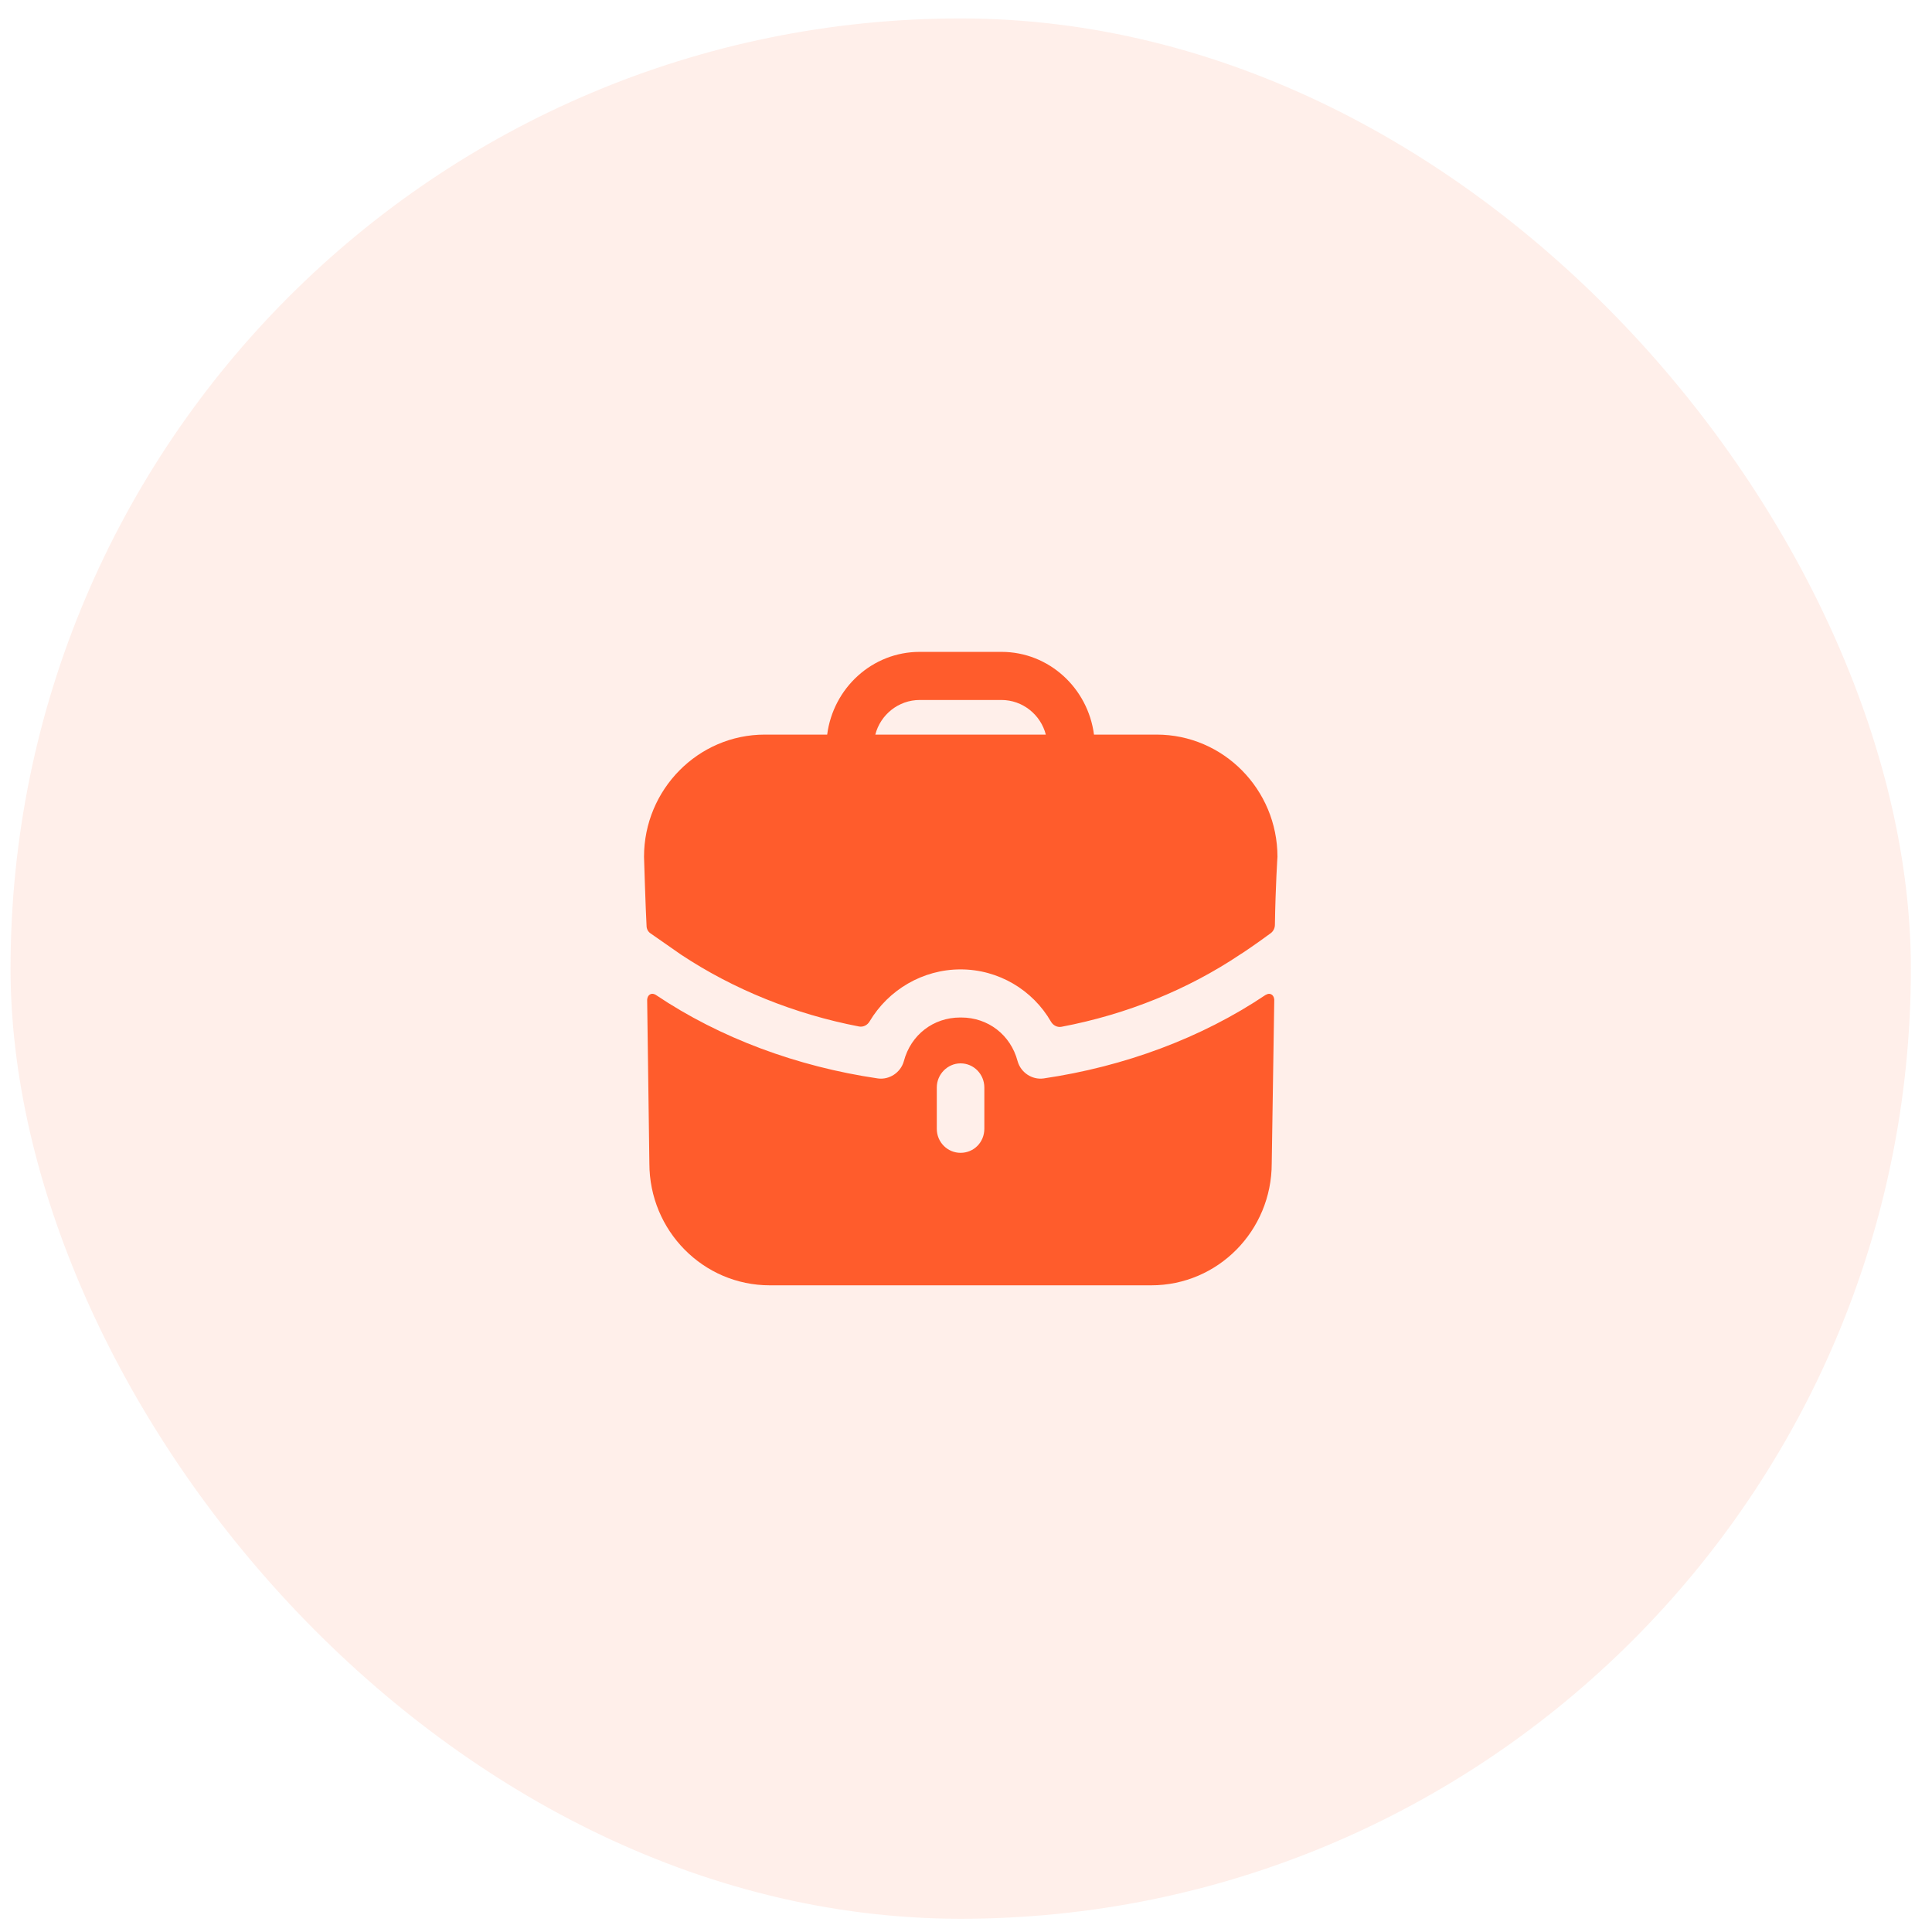
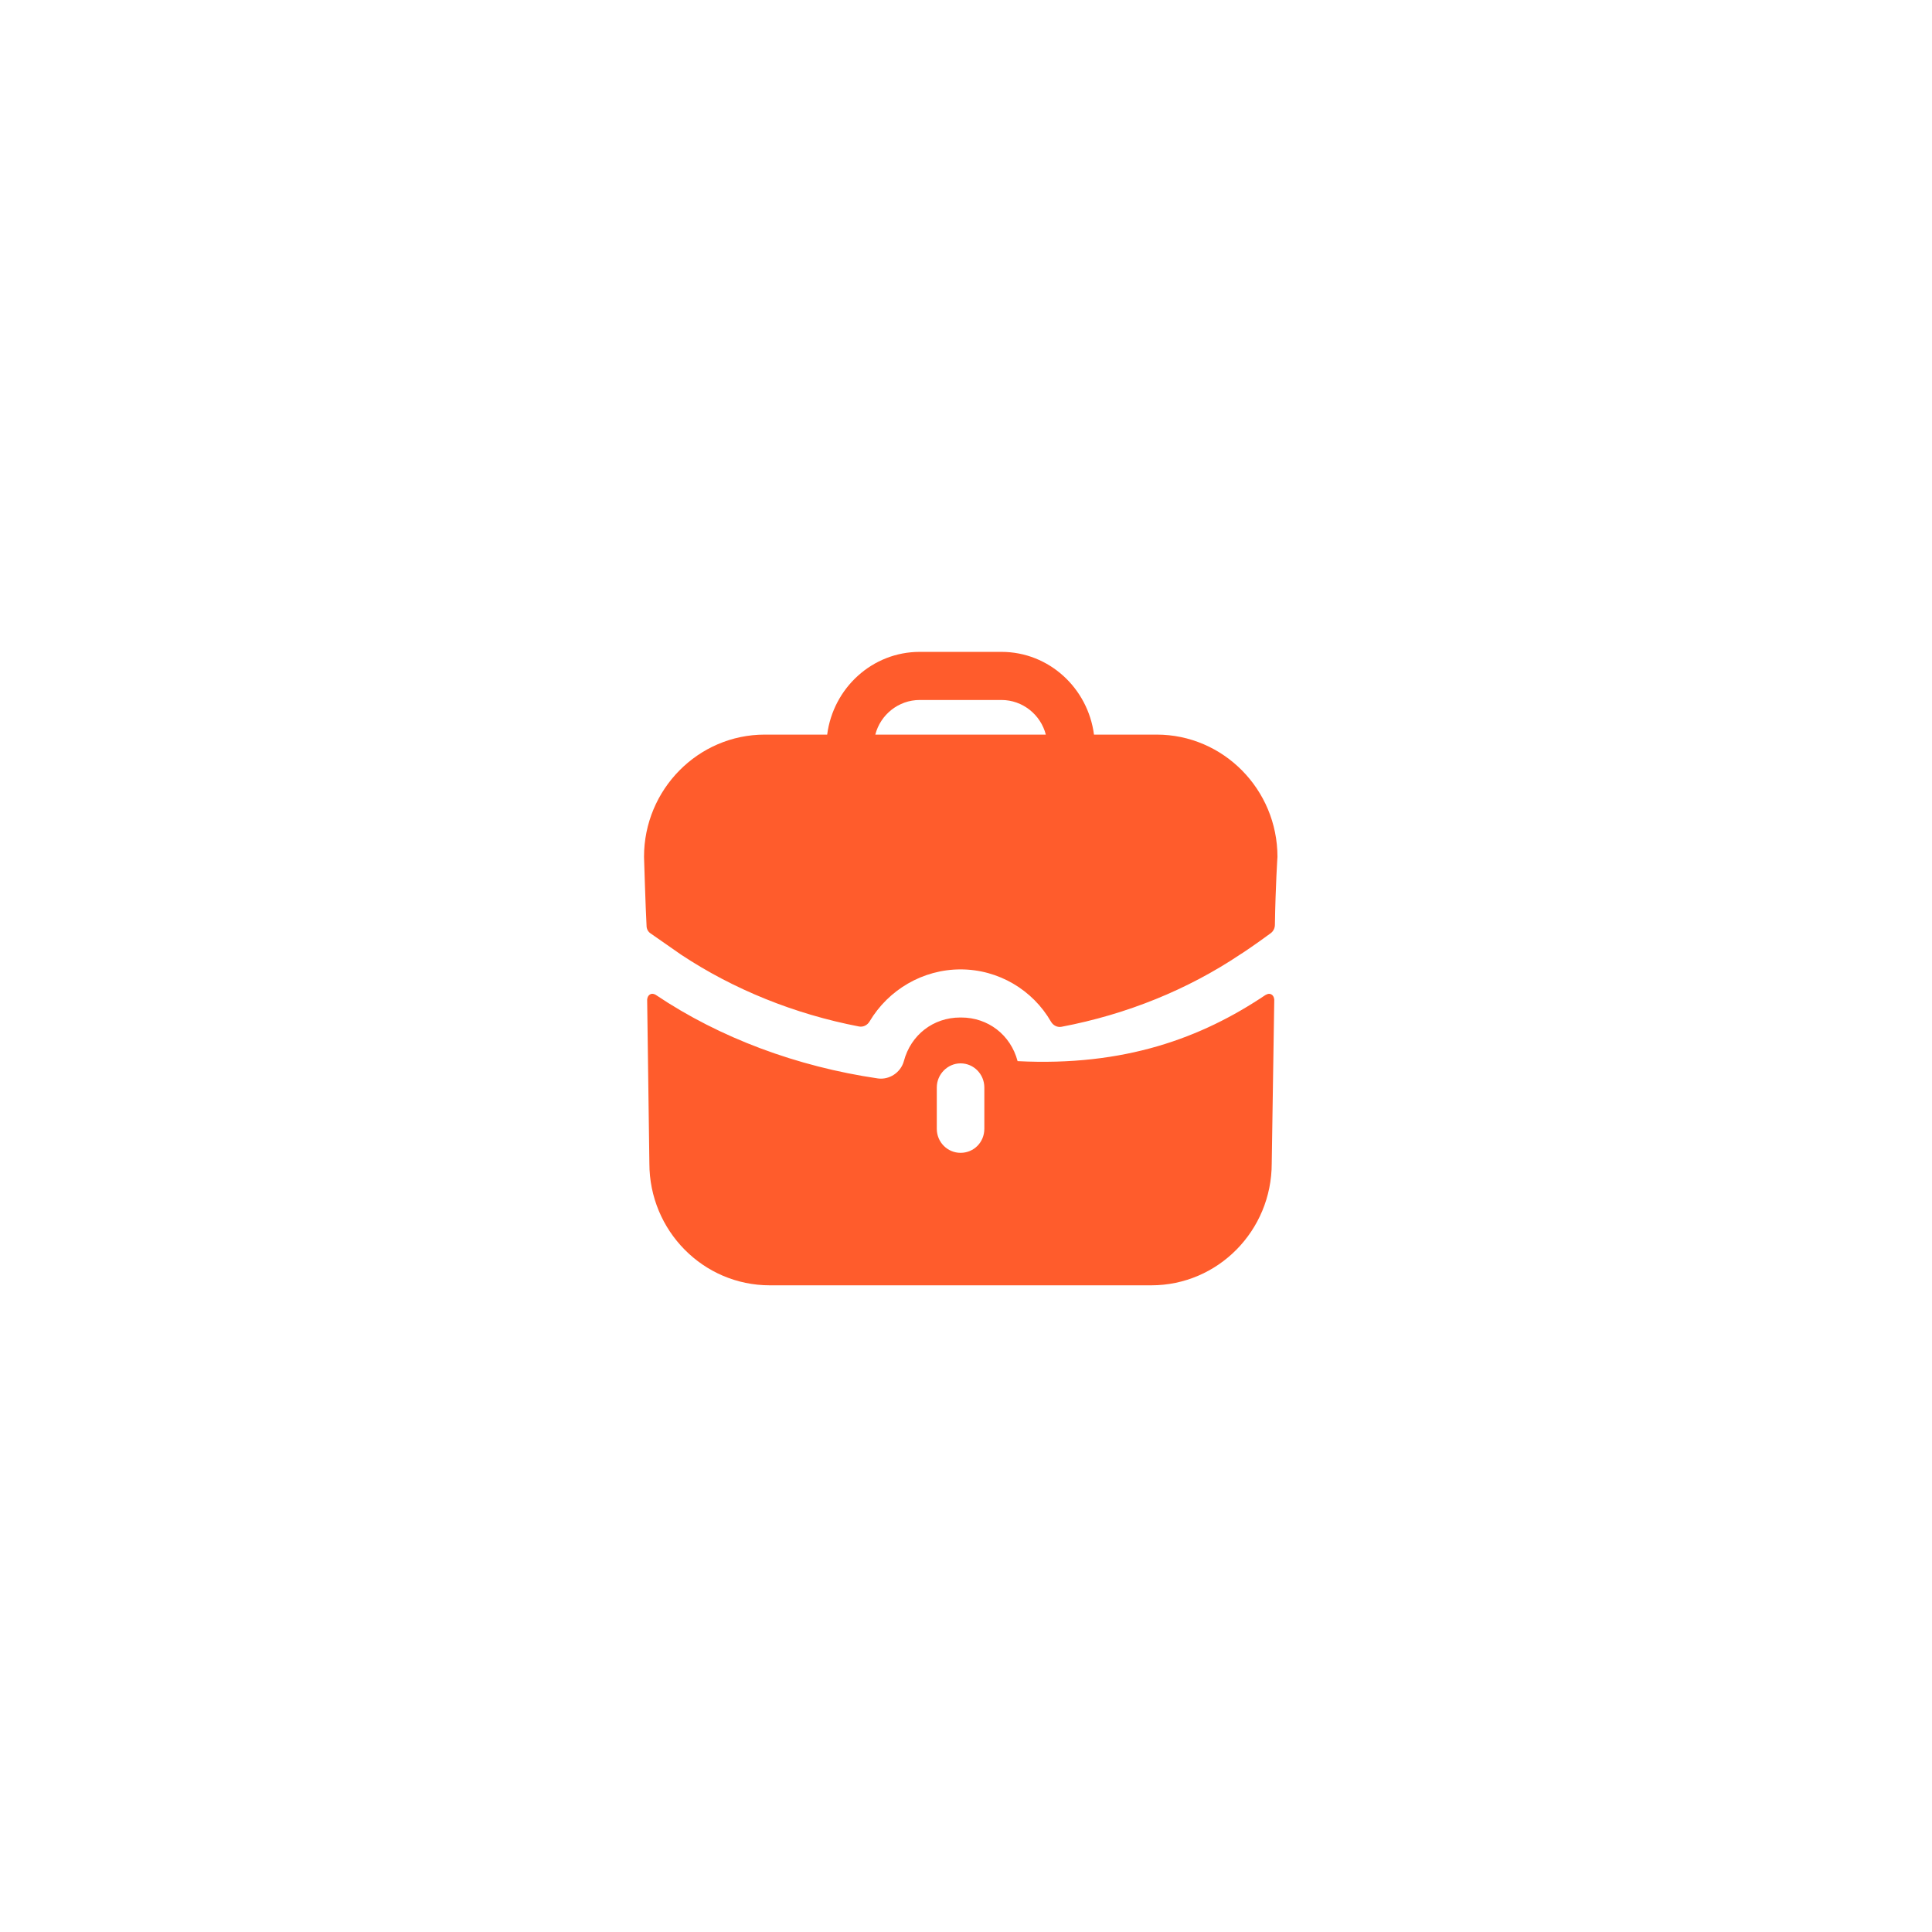
<svg xmlns="http://www.w3.org/2000/svg" width="61" height="61" viewBox="0 0 61 61" fill="none">
-   <rect opacity="0.1" x="0.333" y="0.582" width="60" height="60" rx="30" fill="#FF5C2C" />
-   <path d="M20.523 31.398C20.602 31.348 20.701 31.406 20.713 31.417C22.734 32.774 25.165 33.675 27.716 34.05C28.076 34.1 28.437 33.868 28.538 33.504C28.758 32.674 29.468 32.126 30.318 32.126H30.348C31.198 32.126 31.909 32.674 32.129 33.504C32.23 33.868 32.59 34.1 32.95 34.05C35.501 33.675 37.932 32.774 39.953 31.417C39.953 31.417 39.973 31.407 39.993 31.398C40.033 31.377 40.093 31.367 40.143 31.398C40.231 31.447 40.233 31.565 40.233 31.569L40.153 36.733C40.153 38.86 38.452 40.582 36.351 40.582H24.305C22.204 40.582 20.503 38.86 20.503 36.733L20.433 31.569C20.433 31.565 20.435 31.447 20.523 31.398ZM30.328 33.574C29.918 33.575 29.578 33.919 29.578 34.334V35.641C29.578 36.065 29.918 36.399 30.328 36.399C30.748 36.399 31.078 36.066 31.079 35.641V34.334C31.078 33.919 30.748 33.574 30.328 33.574ZM31.619 20.582C33.119 20.582 34.35 21.726 34.541 23.194H36.522C38.623 23.195 40.333 24.926 40.334 27.053C40.334 27.053 40.273 27.953 40.253 29.207C40.251 29.306 40.203 29.403 40.124 29.462C39.643 29.817 39.203 30.112 39.163 30.132C37.502 31.246 35.572 32.029 33.516 32.419C33.382 32.445 33.25 32.375 33.182 32.256C32.606 31.257 31.529 30.608 30.329 30.607C29.136 30.607 28.05 31.251 27.456 32.25C27.387 32.367 27.257 32.435 27.123 32.41C25.085 32.019 23.155 31.236 21.504 30.142L20.544 29.473C20.464 29.422 20.414 29.331 20.414 29.23C20.384 28.714 20.334 27.053 20.334 27.053C20.334 24.926 22.044 23.195 24.145 23.194H26.117C26.307 21.726 27.537 20.582 29.038 20.582H31.619ZM29.038 22.101C28.367 22.101 27.797 22.567 27.637 23.194H33.02C32.86 22.567 32.289 22.101 31.619 22.101H29.038Z" fill="#FF5C2C" />
+   <path d="M20.523 31.398C20.602 31.348 20.701 31.406 20.713 31.417C22.734 32.774 25.165 33.675 27.716 34.05C28.076 34.1 28.437 33.868 28.538 33.504C28.758 32.674 29.468 32.126 30.318 32.126H30.348C31.198 32.126 31.909 32.674 32.129 33.504C35.501 33.675 37.932 32.774 39.953 31.417C39.953 31.417 39.973 31.407 39.993 31.398C40.033 31.377 40.093 31.367 40.143 31.398C40.231 31.447 40.233 31.565 40.233 31.569L40.153 36.733C40.153 38.86 38.452 40.582 36.351 40.582H24.305C22.204 40.582 20.503 38.86 20.503 36.733L20.433 31.569C20.433 31.565 20.435 31.447 20.523 31.398ZM30.328 33.574C29.918 33.575 29.578 33.919 29.578 34.334V35.641C29.578 36.065 29.918 36.399 30.328 36.399C30.748 36.399 31.078 36.066 31.079 35.641V34.334C31.078 33.919 30.748 33.574 30.328 33.574ZM31.619 20.582C33.119 20.582 34.35 21.726 34.541 23.194H36.522C38.623 23.195 40.333 24.926 40.334 27.053C40.334 27.053 40.273 27.953 40.253 29.207C40.251 29.306 40.203 29.403 40.124 29.462C39.643 29.817 39.203 30.112 39.163 30.132C37.502 31.246 35.572 32.029 33.516 32.419C33.382 32.445 33.25 32.375 33.182 32.256C32.606 31.257 31.529 30.608 30.329 30.607C29.136 30.607 28.05 31.251 27.456 32.25C27.387 32.367 27.257 32.435 27.123 32.41C25.085 32.019 23.155 31.236 21.504 30.142L20.544 29.473C20.464 29.422 20.414 29.331 20.414 29.23C20.384 28.714 20.334 27.053 20.334 27.053C20.334 24.926 22.044 23.195 24.145 23.194H26.117C26.307 21.726 27.537 20.582 29.038 20.582H31.619ZM29.038 22.101C28.367 22.101 27.797 22.567 27.637 23.194H33.02C32.86 22.567 32.289 22.101 31.619 22.101H29.038Z" fill="#FF5C2C" />
</svg>